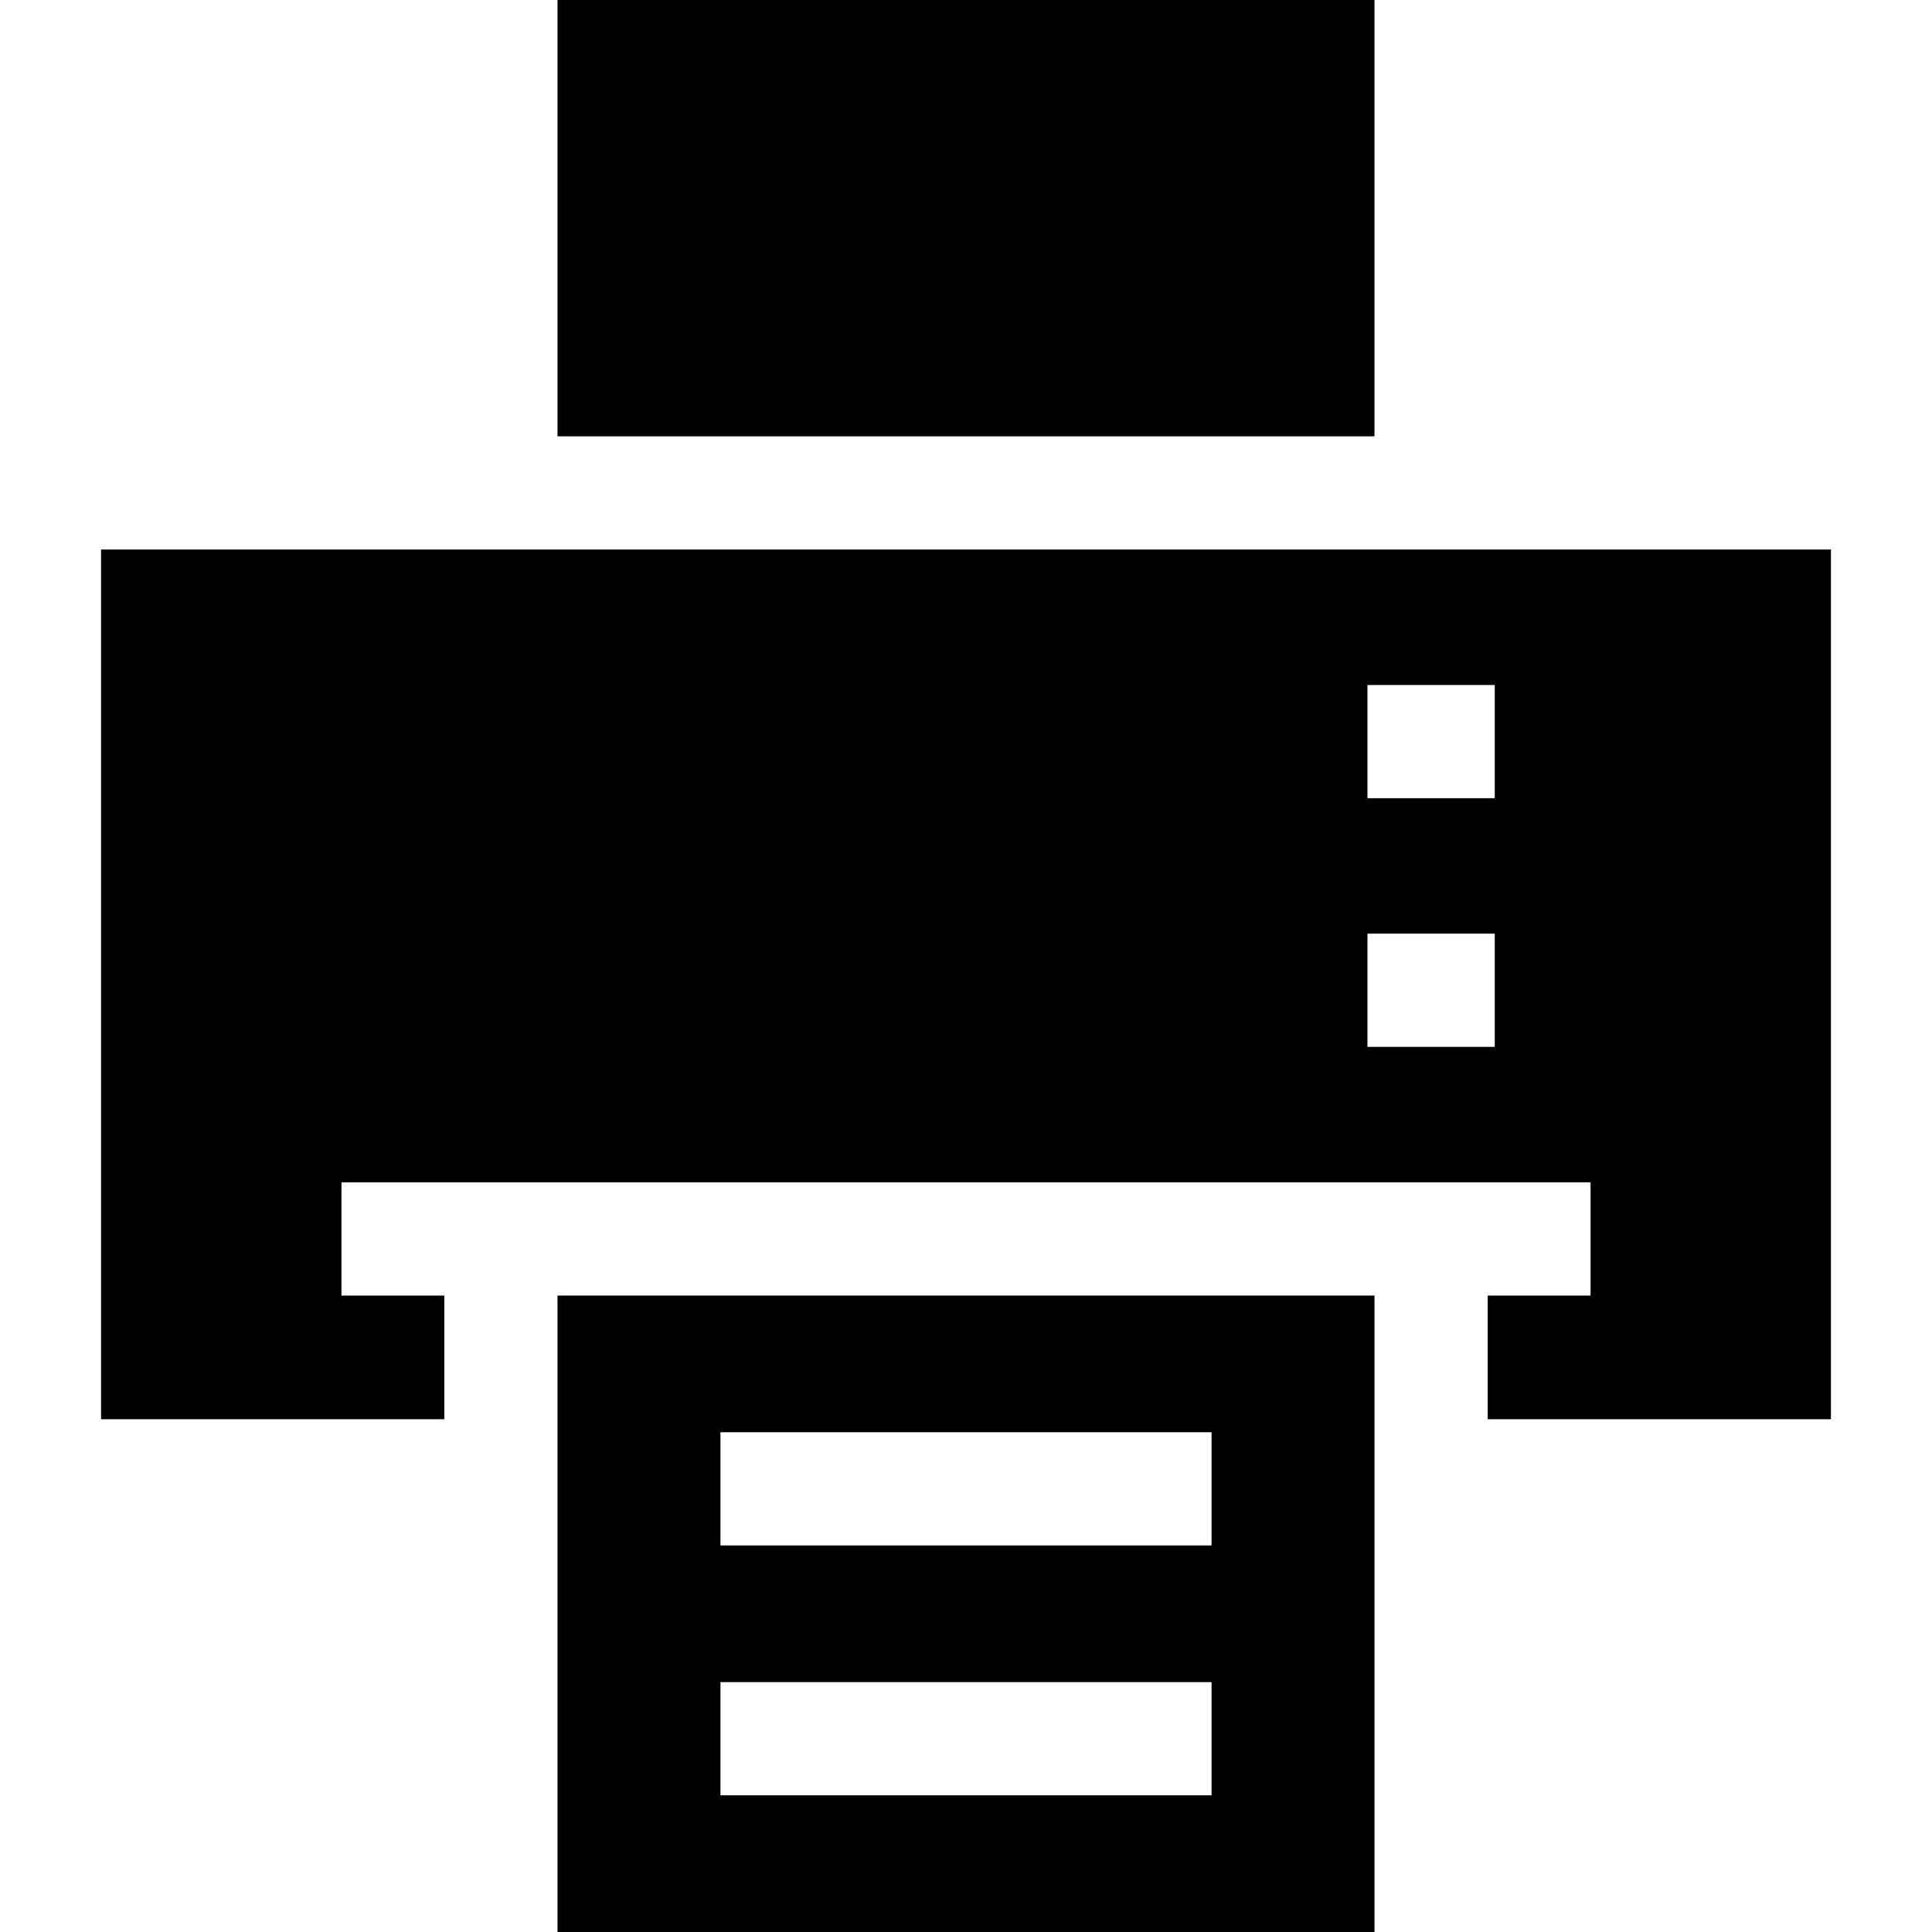
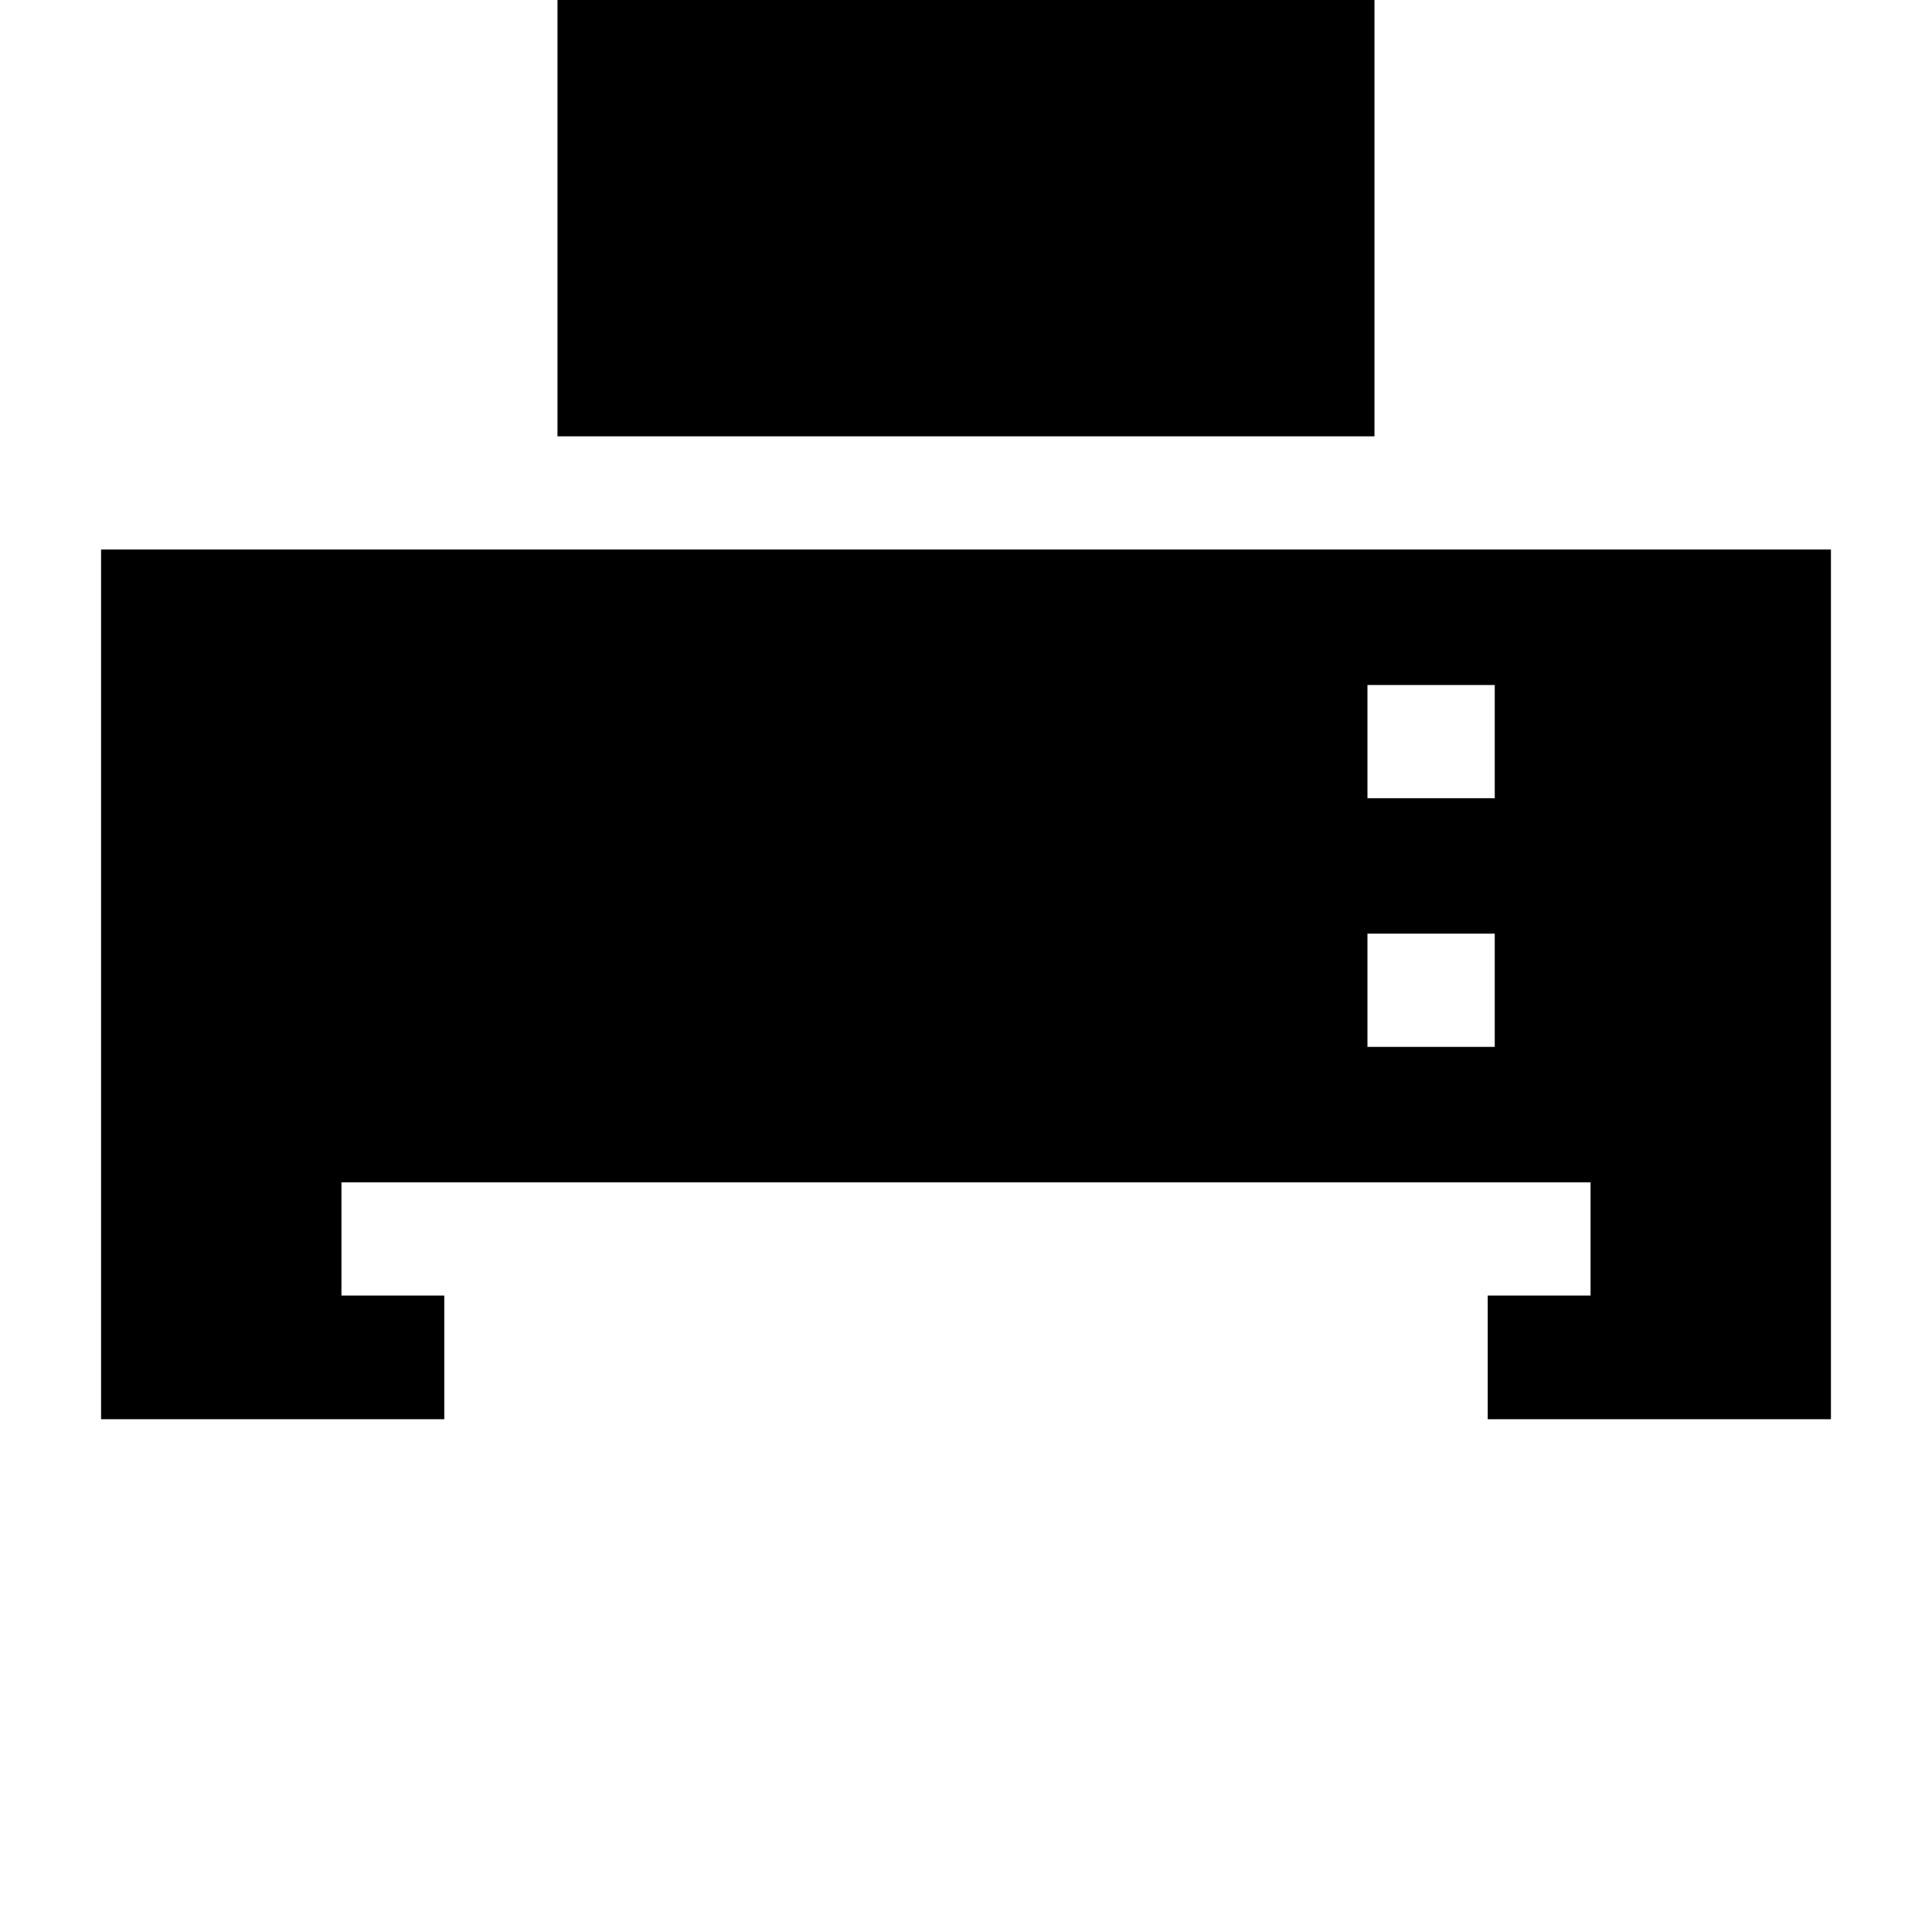
<svg xmlns="http://www.w3.org/2000/svg" version="1.1" id="Capa_1" x="0px" y="0px" viewBox="0 0 512 512" style="enable-background:new 0 0 512 512;" xml:space="preserve">
  <g>
    <g>
      <rect x="147.74" width="216.51" height="115.63" />
    </g>
  </g>
  <g>
    <g>
-       <path d="M147.743,343.334V512h216.514V343.334H147.743z M321.074,475.778H190.928v-30h130.146V475.778z M321.074,409.557H190.928    v-30h130.146V409.557z" />
-     </g>
+       </g>
  </g>
  <g>
    <g>
      <path d="M26.784,145.626v230.485h90.96v-32.777H90.488v-30h331.025v30h-27.256v32.777h90.96V145.626H26.784z M396.125,277.432    h-33.734v-30h33.734V277.432z M396.125,211.529h-33.734v-30h33.734V211.529z" />
    </g>
  </g>
  <g>
</g>
  <g>
</g>
  <g>
</g>
  <g>
</g>
  <g>
</g>
  <g>
</g>
  <g>
</g>
  <g>
</g>
  <g>
</g>
  <g>
</g>
  <g>
</g>
  <g>
</g>
  <g>
</g>
  <g>
</g>
  <g>
</g>
</svg>